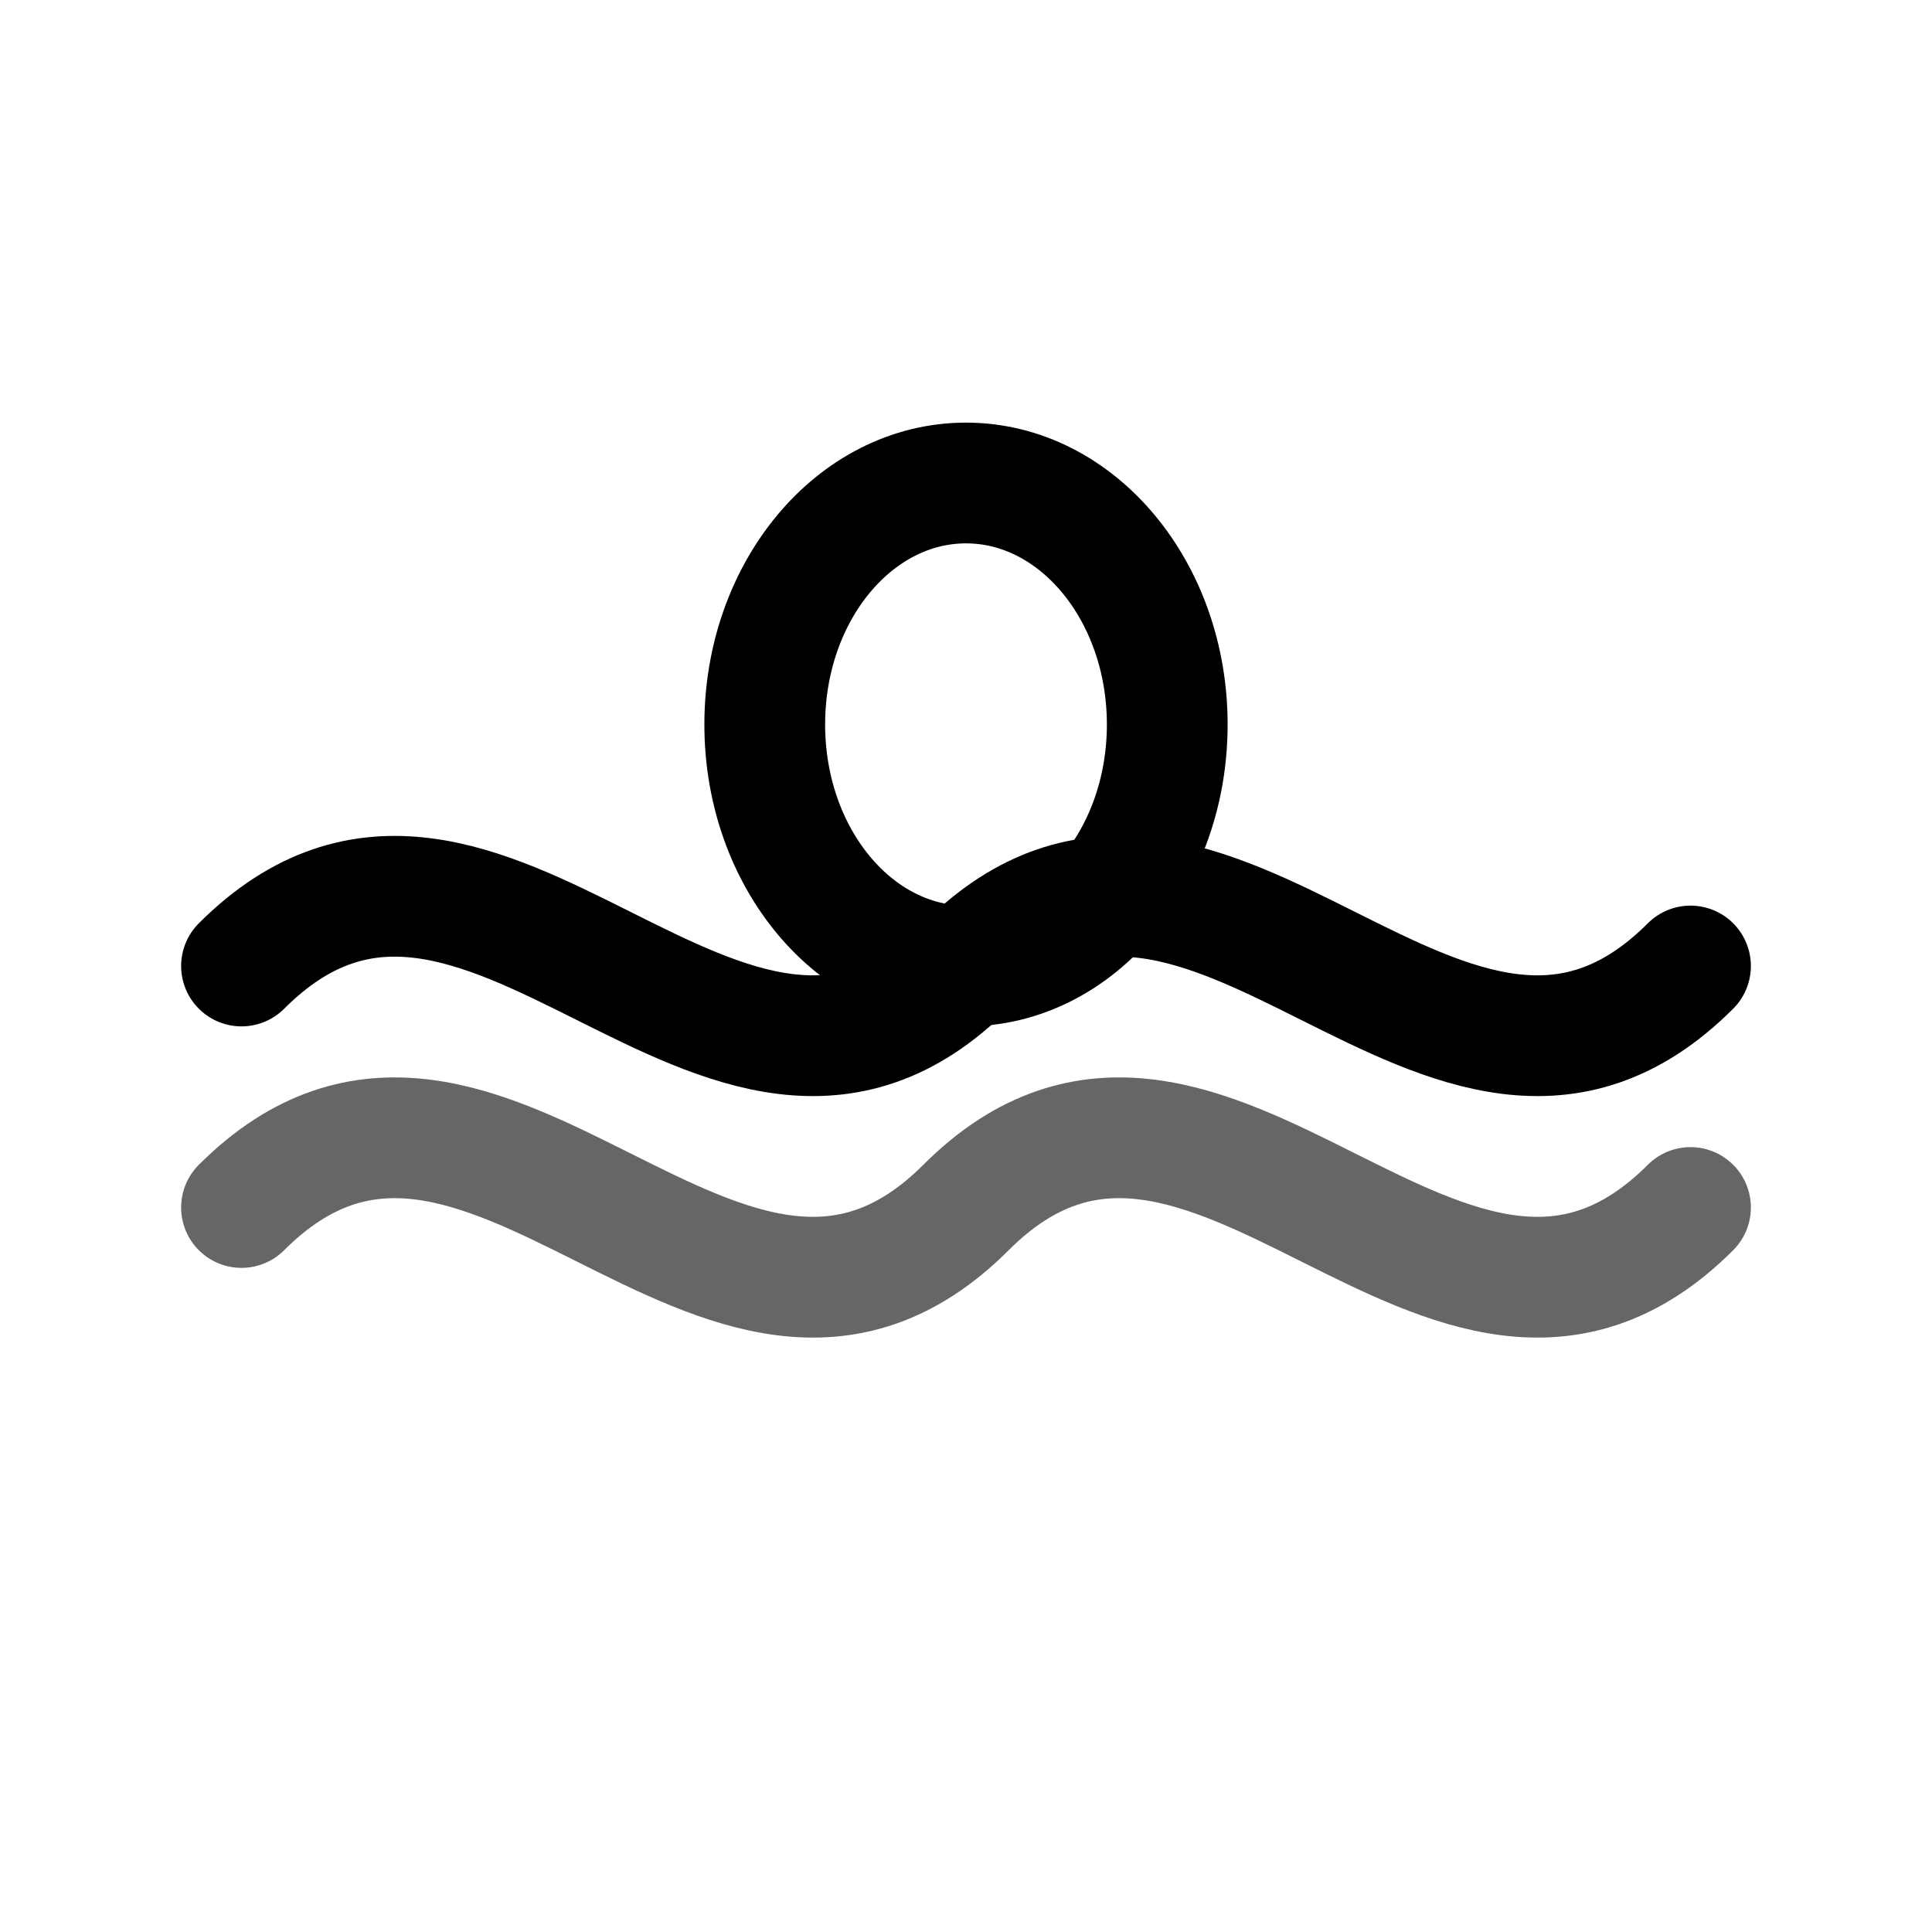
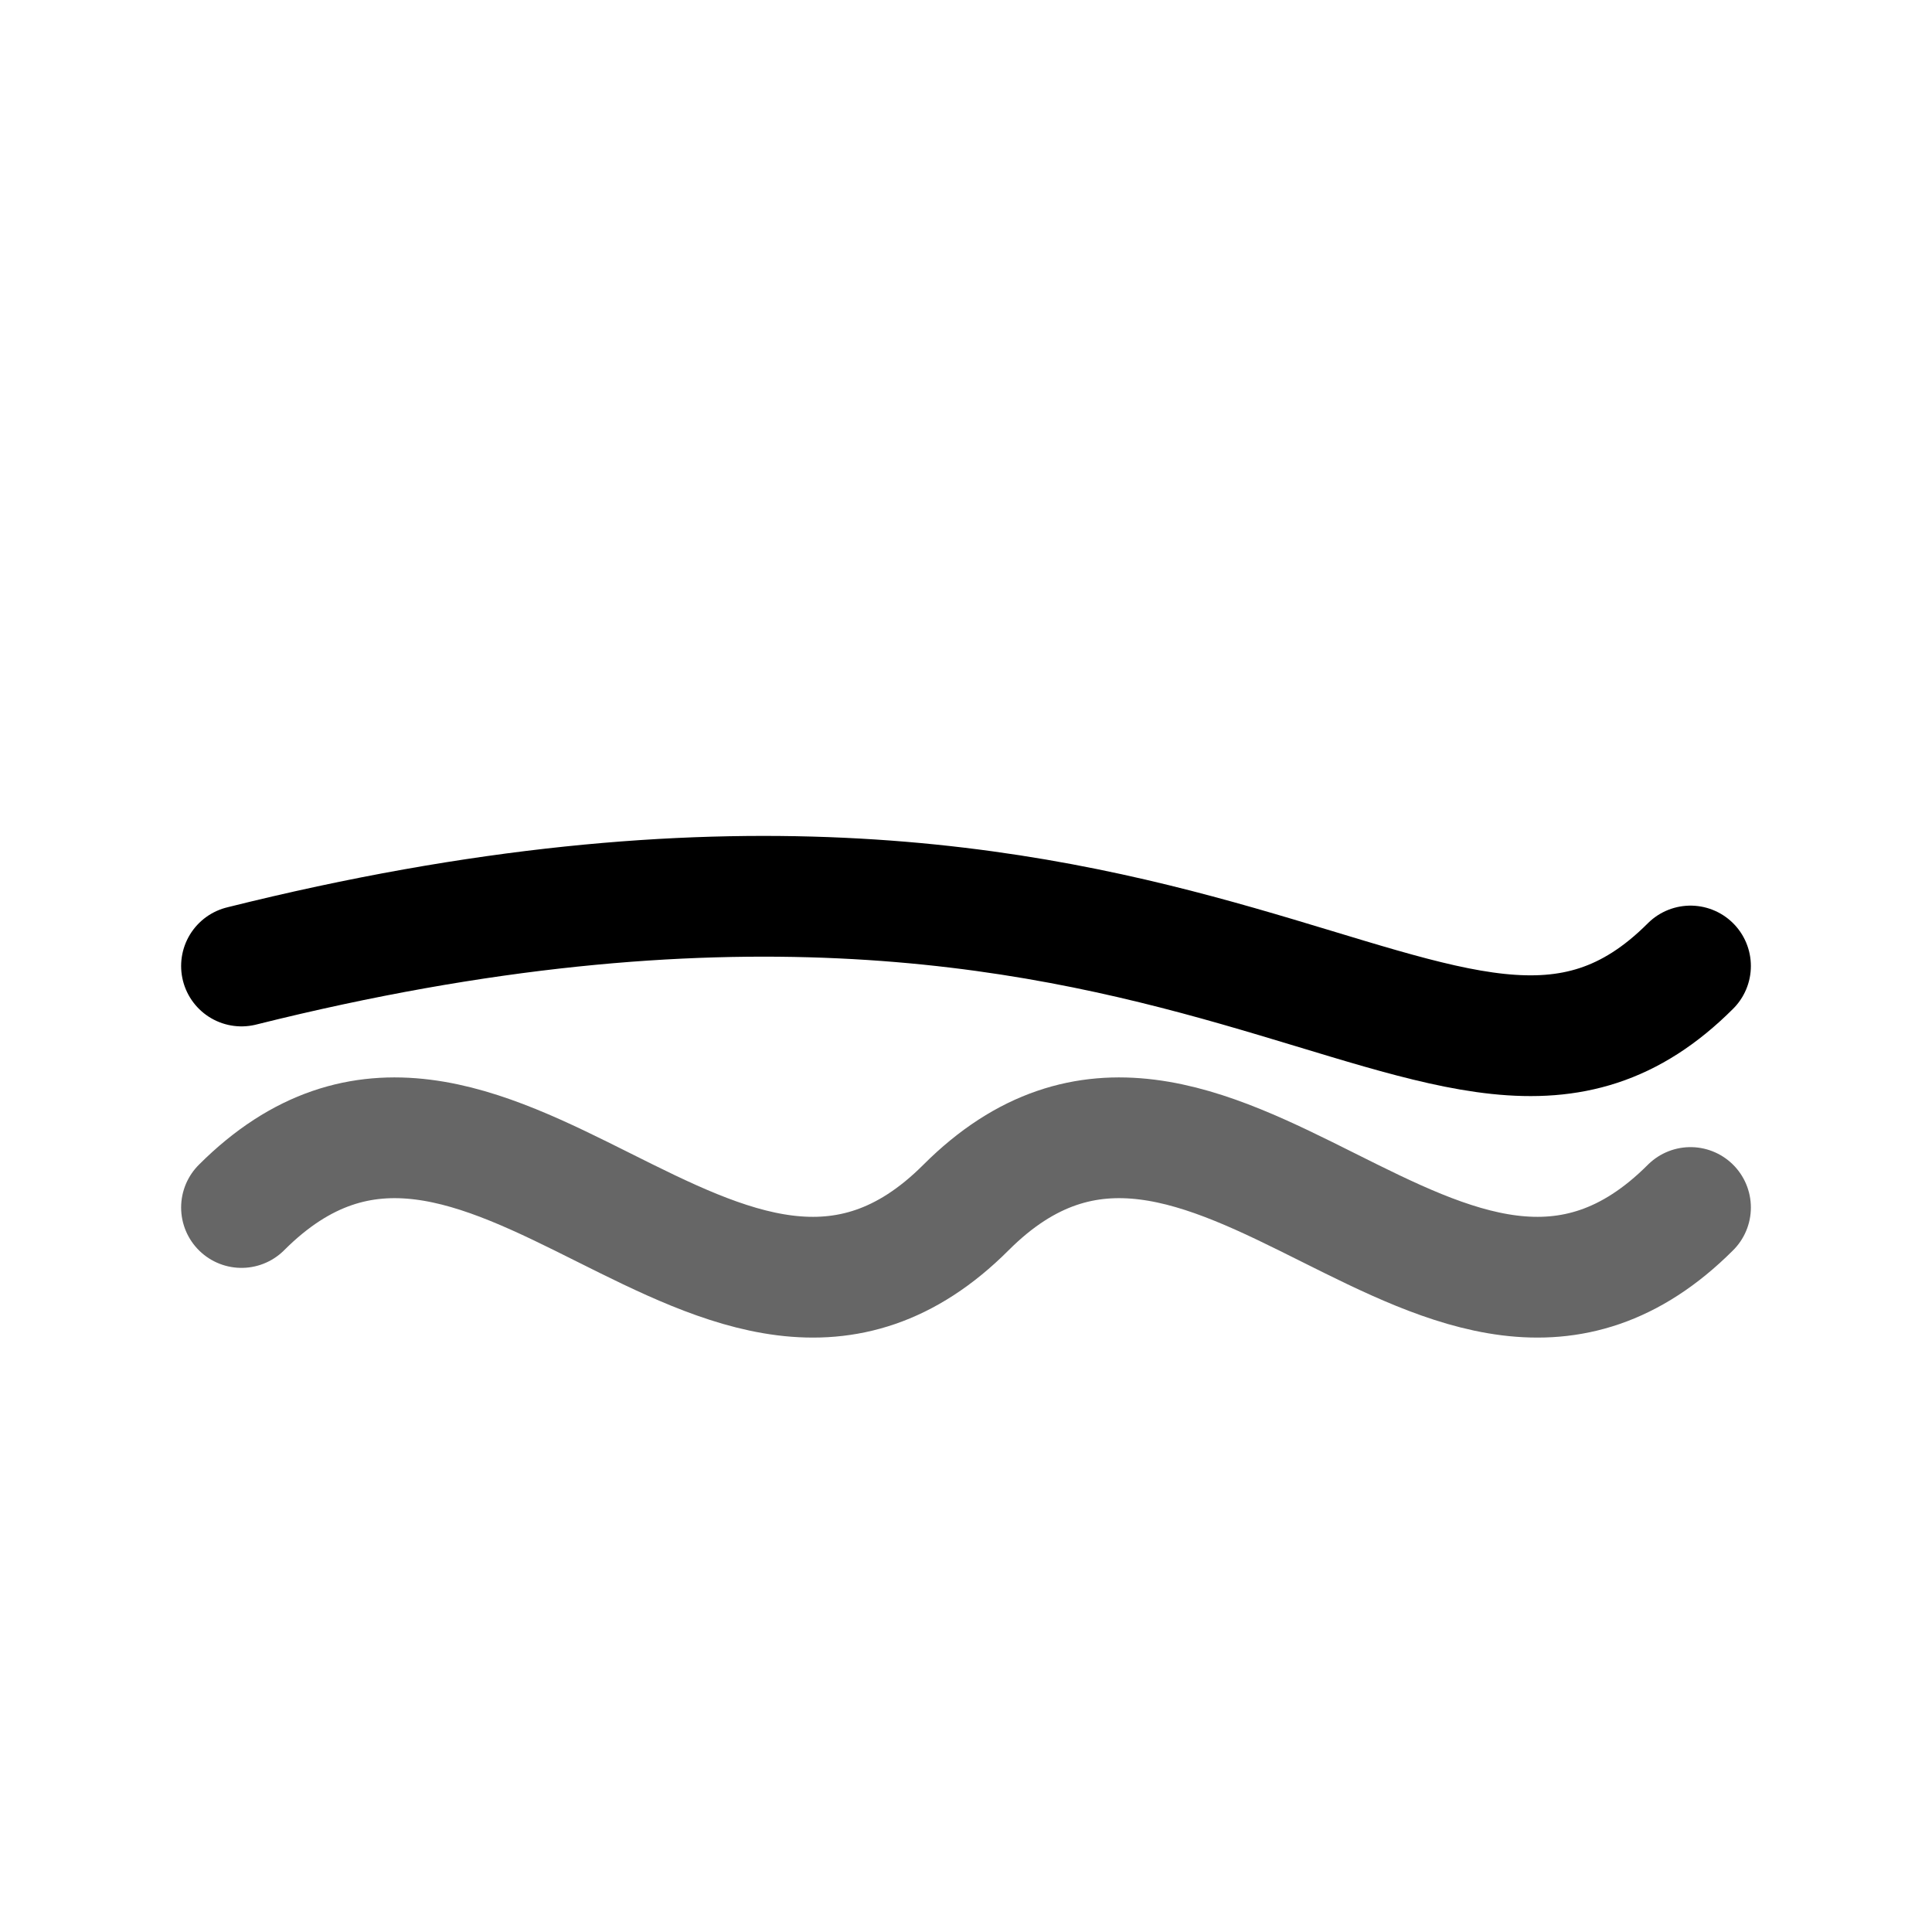
<svg xmlns="http://www.w3.org/2000/svg" fill="none" viewBox="0 0 24 24" height="32" width="32">
-   <path stroke-linejoin="round" stroke-linecap="round" stroke-width="1.5" stroke="#000000" d="M3 12            C6 9, 9 15, 12 12            C15 9, 18 15, 21 12" />
+   <path stroke-linejoin="round" stroke-linecap="round" stroke-width="1.5" stroke="#000000" d="M3 12            C15 9, 18 15, 21 12" />
  <path opacity="0.6" stroke-linejoin="round" stroke-linecap="round" stroke-width="1.5" stroke="#000000" d="M3 15            C6 12, 9 18, 12 15            C15 12, 18 18, 21 15" />
-   <ellipse stroke-width="1.5" stroke="#000000" ry="3" rx="2.5" cy="9" cx="12" />
</svg>